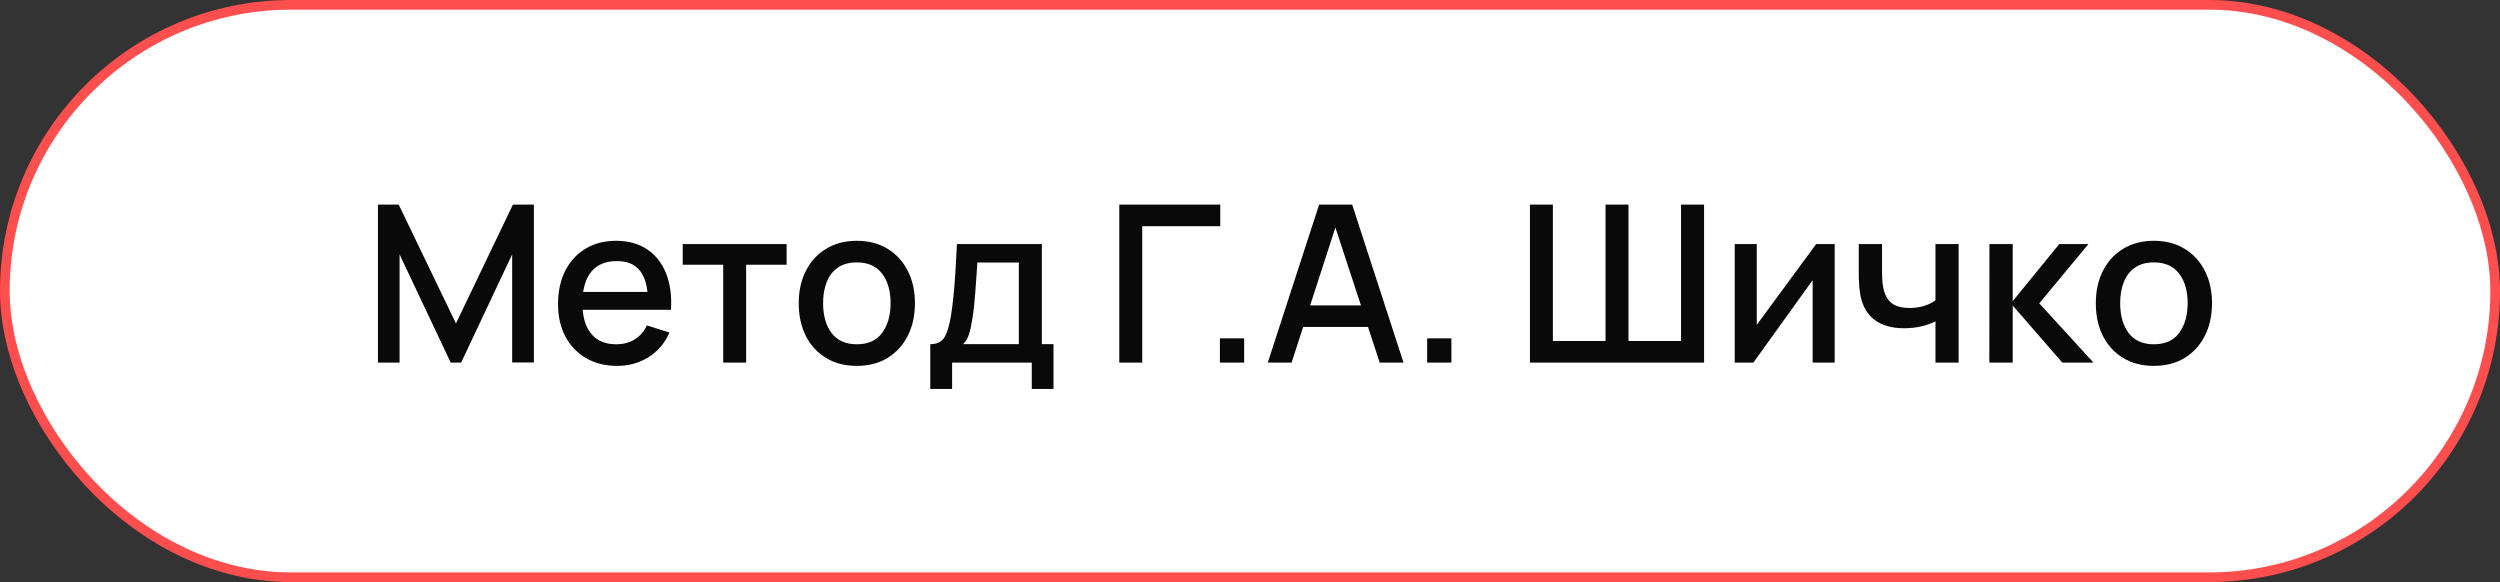
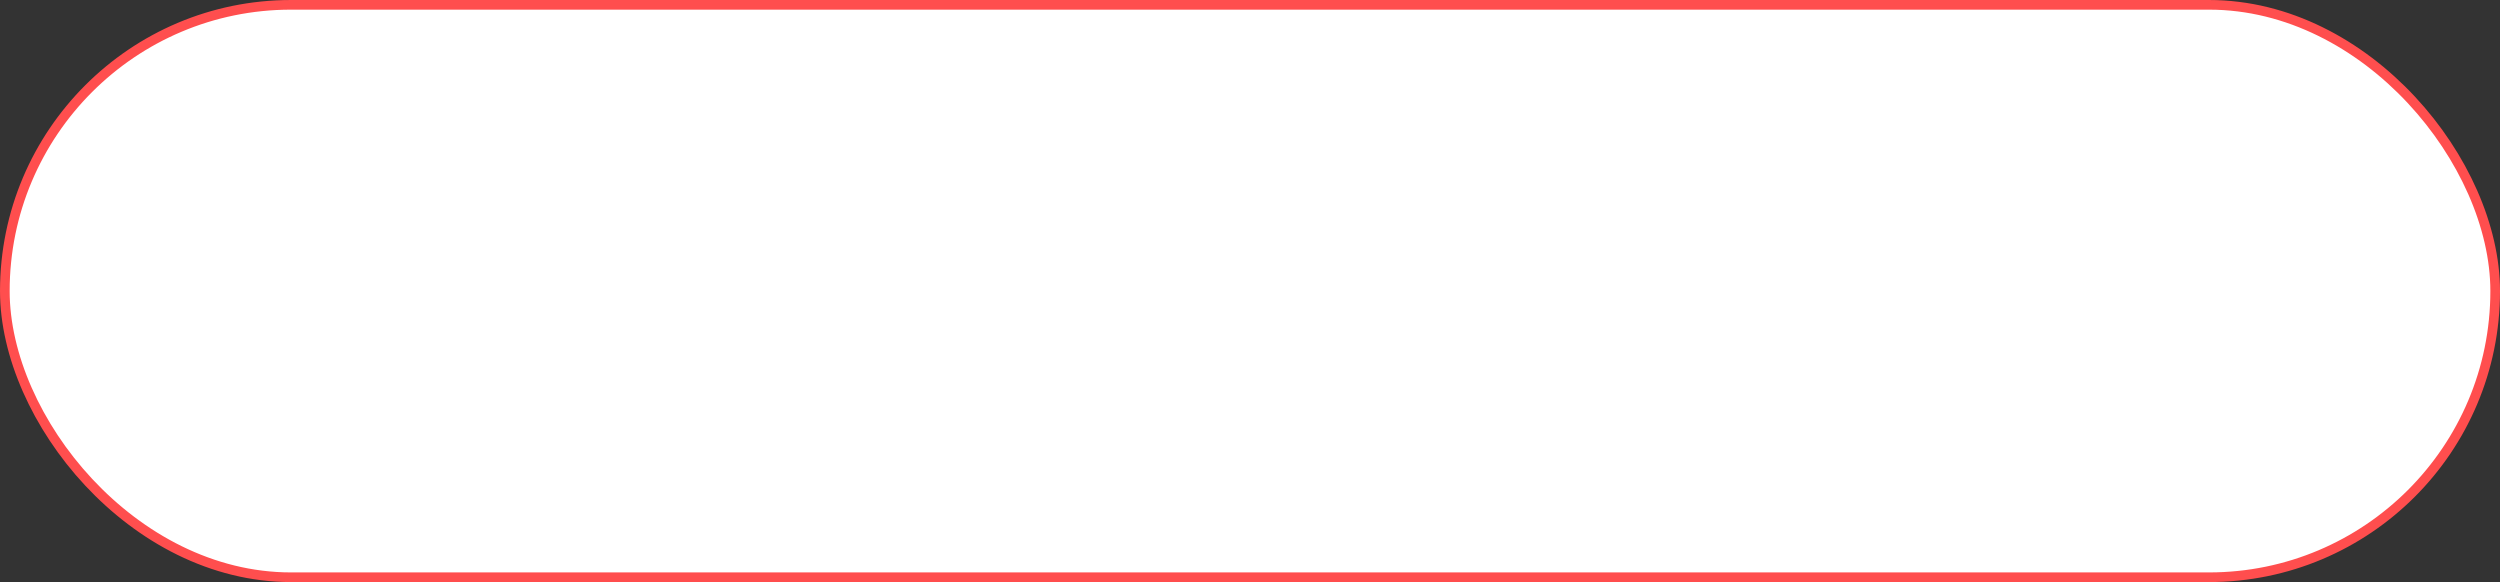
<svg xmlns="http://www.w3.org/2000/svg" width="262" height="61" viewBox="0 0 262 61" fill="none">
  <rect x="0" y="0" width="262" height="61" fill="#333333" stroke="none" />
  <rect x="0.506" y="0.506" width="260.989" height="59.989" rx="29.994" fill="white" stroke="#FF4E4E" stroke-width="1.011" />
-   <path d="M39.61 38V21.44H41.783L47.786 33.895L53.755 21.44H55.952V37.989H53.675V26.661L48.327 38H47.234L41.876 26.661V38H39.61ZM64.682 38.345C63.448 38.345 62.363 38.077 61.428 37.54C60.5 36.996 59.775 36.24 59.254 35.275C58.74 34.301 58.483 33.174 58.483 31.893C58.483 30.537 58.736 29.36 59.242 28.363C59.756 27.366 60.469 26.596 61.382 26.052C62.294 25.507 63.356 25.235 64.567 25.235C65.832 25.235 66.909 25.53 67.799 26.12C68.688 26.703 69.351 27.535 69.788 28.616C70.233 29.697 70.409 30.981 70.317 32.468H67.913V31.595C67.898 30.153 67.622 29.087 67.085 28.398C66.556 27.707 65.748 27.363 64.659 27.363C63.455 27.363 62.551 27.742 61.945 28.501C61.339 29.26 61.036 30.356 61.036 31.79C61.036 33.155 61.339 34.213 61.945 34.964C62.551 35.708 63.425 36.08 64.567 36.08C65.318 36.08 65.966 35.911 66.51 35.574C67.062 35.228 67.492 34.738 67.799 34.102L70.156 34.849C69.673 35.961 68.941 36.823 67.96 37.437C66.978 38.042 65.886 38.345 64.682 38.345ZM60.255 32.468V30.594H69.121V32.468H60.255ZM75.791 38V27.742H71.548V25.58H82.438V27.742H78.195V38H75.791ZM89.791 38.345C88.549 38.345 87.471 38.065 86.559 37.505C85.647 36.946 84.941 36.175 84.443 35.194C83.952 34.205 83.707 33.066 83.707 31.779C83.707 30.483 83.96 29.344 84.466 28.363C84.972 27.374 85.681 26.607 86.594 26.063C87.506 25.511 88.572 25.235 89.791 25.235C91.033 25.235 92.11 25.515 93.022 26.075C93.934 26.634 94.64 27.405 95.138 28.386C95.636 29.367 95.886 30.498 95.886 31.779C95.886 33.074 95.633 34.217 95.127 35.206C94.628 36.187 93.923 36.957 93.011 37.517C92.098 38.069 91.025 38.345 89.791 38.345ZM89.791 36.08C90.979 36.08 91.864 35.681 92.447 34.883C93.037 34.078 93.333 33.044 93.333 31.779C93.333 30.483 93.034 29.448 92.436 28.674C91.845 27.892 90.964 27.5 89.791 27.5C88.986 27.5 88.322 27.684 87.801 28.052C87.28 28.413 86.893 28.915 86.64 29.559C86.387 30.195 86.26 30.935 86.26 31.779C86.26 33.082 86.559 34.124 87.157 34.907C87.755 35.688 88.633 36.08 89.791 36.08ZM97.493 40.76V36.068C98.175 36.068 98.662 35.842 98.953 35.389C99.252 34.929 99.49 34.151 99.666 33.055C99.774 32.388 99.862 31.679 99.931 30.927C100.007 30.176 100.073 29.363 100.126 28.489C100.18 27.608 100.234 26.638 100.287 25.58H109.188V36.068H110.407V40.76H108.13V38H99.781V40.76H97.493ZM100.931 36.068H106.773V27.512H102.426C102.396 28.018 102.361 28.539 102.323 29.076C102.292 29.613 102.254 30.145 102.208 30.674C102.169 31.203 102.123 31.709 102.07 32.193C102.016 32.675 101.955 33.112 101.886 33.504C101.794 34.109 101.683 34.615 101.552 35.022C101.43 35.428 101.223 35.777 100.931 36.068ZM117.302 38V21.44H127.882V23.706H119.706V38H117.302ZM127.846 38V35.459H130.388V38H127.846ZM132.863 38L138.245 21.44H141.707L147.089 38H144.593L139.637 22.889H140.258L135.359 38H132.863ZM135.658 34.263V32.008H144.306V34.263H135.658ZM149.566 38V35.459H152.107V38H149.566ZM160.338 38V21.44H162.741V35.734H168.261V21.44H170.665V35.734H176.173V21.44H178.588V38H160.338ZM192.275 25.58V38H189.964V29.363L183.754 38H181.799V25.58H184.11V34.044L190.332 25.58H192.275ZM202.837 38V33.676C202.416 33.891 201.921 34.067 201.354 34.205C200.787 34.335 200.189 34.401 199.56 34.401C198.287 34.401 197.264 34.117 196.489 33.55C195.723 32.974 195.224 32.147 194.994 31.066C194.933 30.744 194.887 30.414 194.856 30.076C194.826 29.732 194.807 29.417 194.799 29.134C194.799 28.85 194.799 28.639 194.799 28.501V25.58H197.237V28.501C197.237 28.7 197.245 28.965 197.26 29.294C197.275 29.616 197.317 29.931 197.386 30.238C197.532 30.927 197.823 31.441 198.26 31.779C198.697 32.108 199.315 32.273 200.112 32.273C200.687 32.273 201.204 32.2 201.664 32.054C202.132 31.901 202.523 31.706 202.837 31.468V25.58H205.264V38H202.837ZM208.482 38L208.494 25.58H210.932V31.56L215.808 25.58H218.867L213.715 31.79L219.396 38H216.13L210.932 32.02V38H208.482ZM225.724 38.345C224.482 38.345 223.405 38.065 222.493 37.505C221.58 36.946 220.875 36.175 220.377 35.194C219.886 34.205 219.641 33.066 219.641 31.779C219.641 30.483 219.894 29.344 220.4 28.363C220.906 27.374 221.615 26.607 222.527 26.063C223.44 25.511 224.505 25.235 225.724 25.235C226.966 25.235 228.043 25.515 228.956 26.075C229.868 26.634 230.573 27.405 231.072 28.386C231.57 29.367 231.819 30.498 231.819 31.779C231.819 33.074 231.566 34.217 231.06 35.206C230.562 36.187 229.857 36.957 228.944 37.517C228.032 38.069 226.959 38.345 225.724 38.345ZM225.724 36.08C226.913 36.08 227.798 35.681 228.381 34.883C228.971 34.078 229.266 33.044 229.266 31.779C229.266 30.483 228.967 29.448 228.369 28.674C227.779 27.892 226.897 27.5 225.724 27.5C224.919 27.5 224.256 27.684 223.735 28.052C223.213 28.413 222.826 28.915 222.573 29.559C222.32 30.195 222.194 30.935 222.194 31.779C222.194 33.082 222.493 34.124 223.091 34.907C223.689 35.688 224.567 36.08 225.724 36.08Z" fill="#090909" />
</svg>